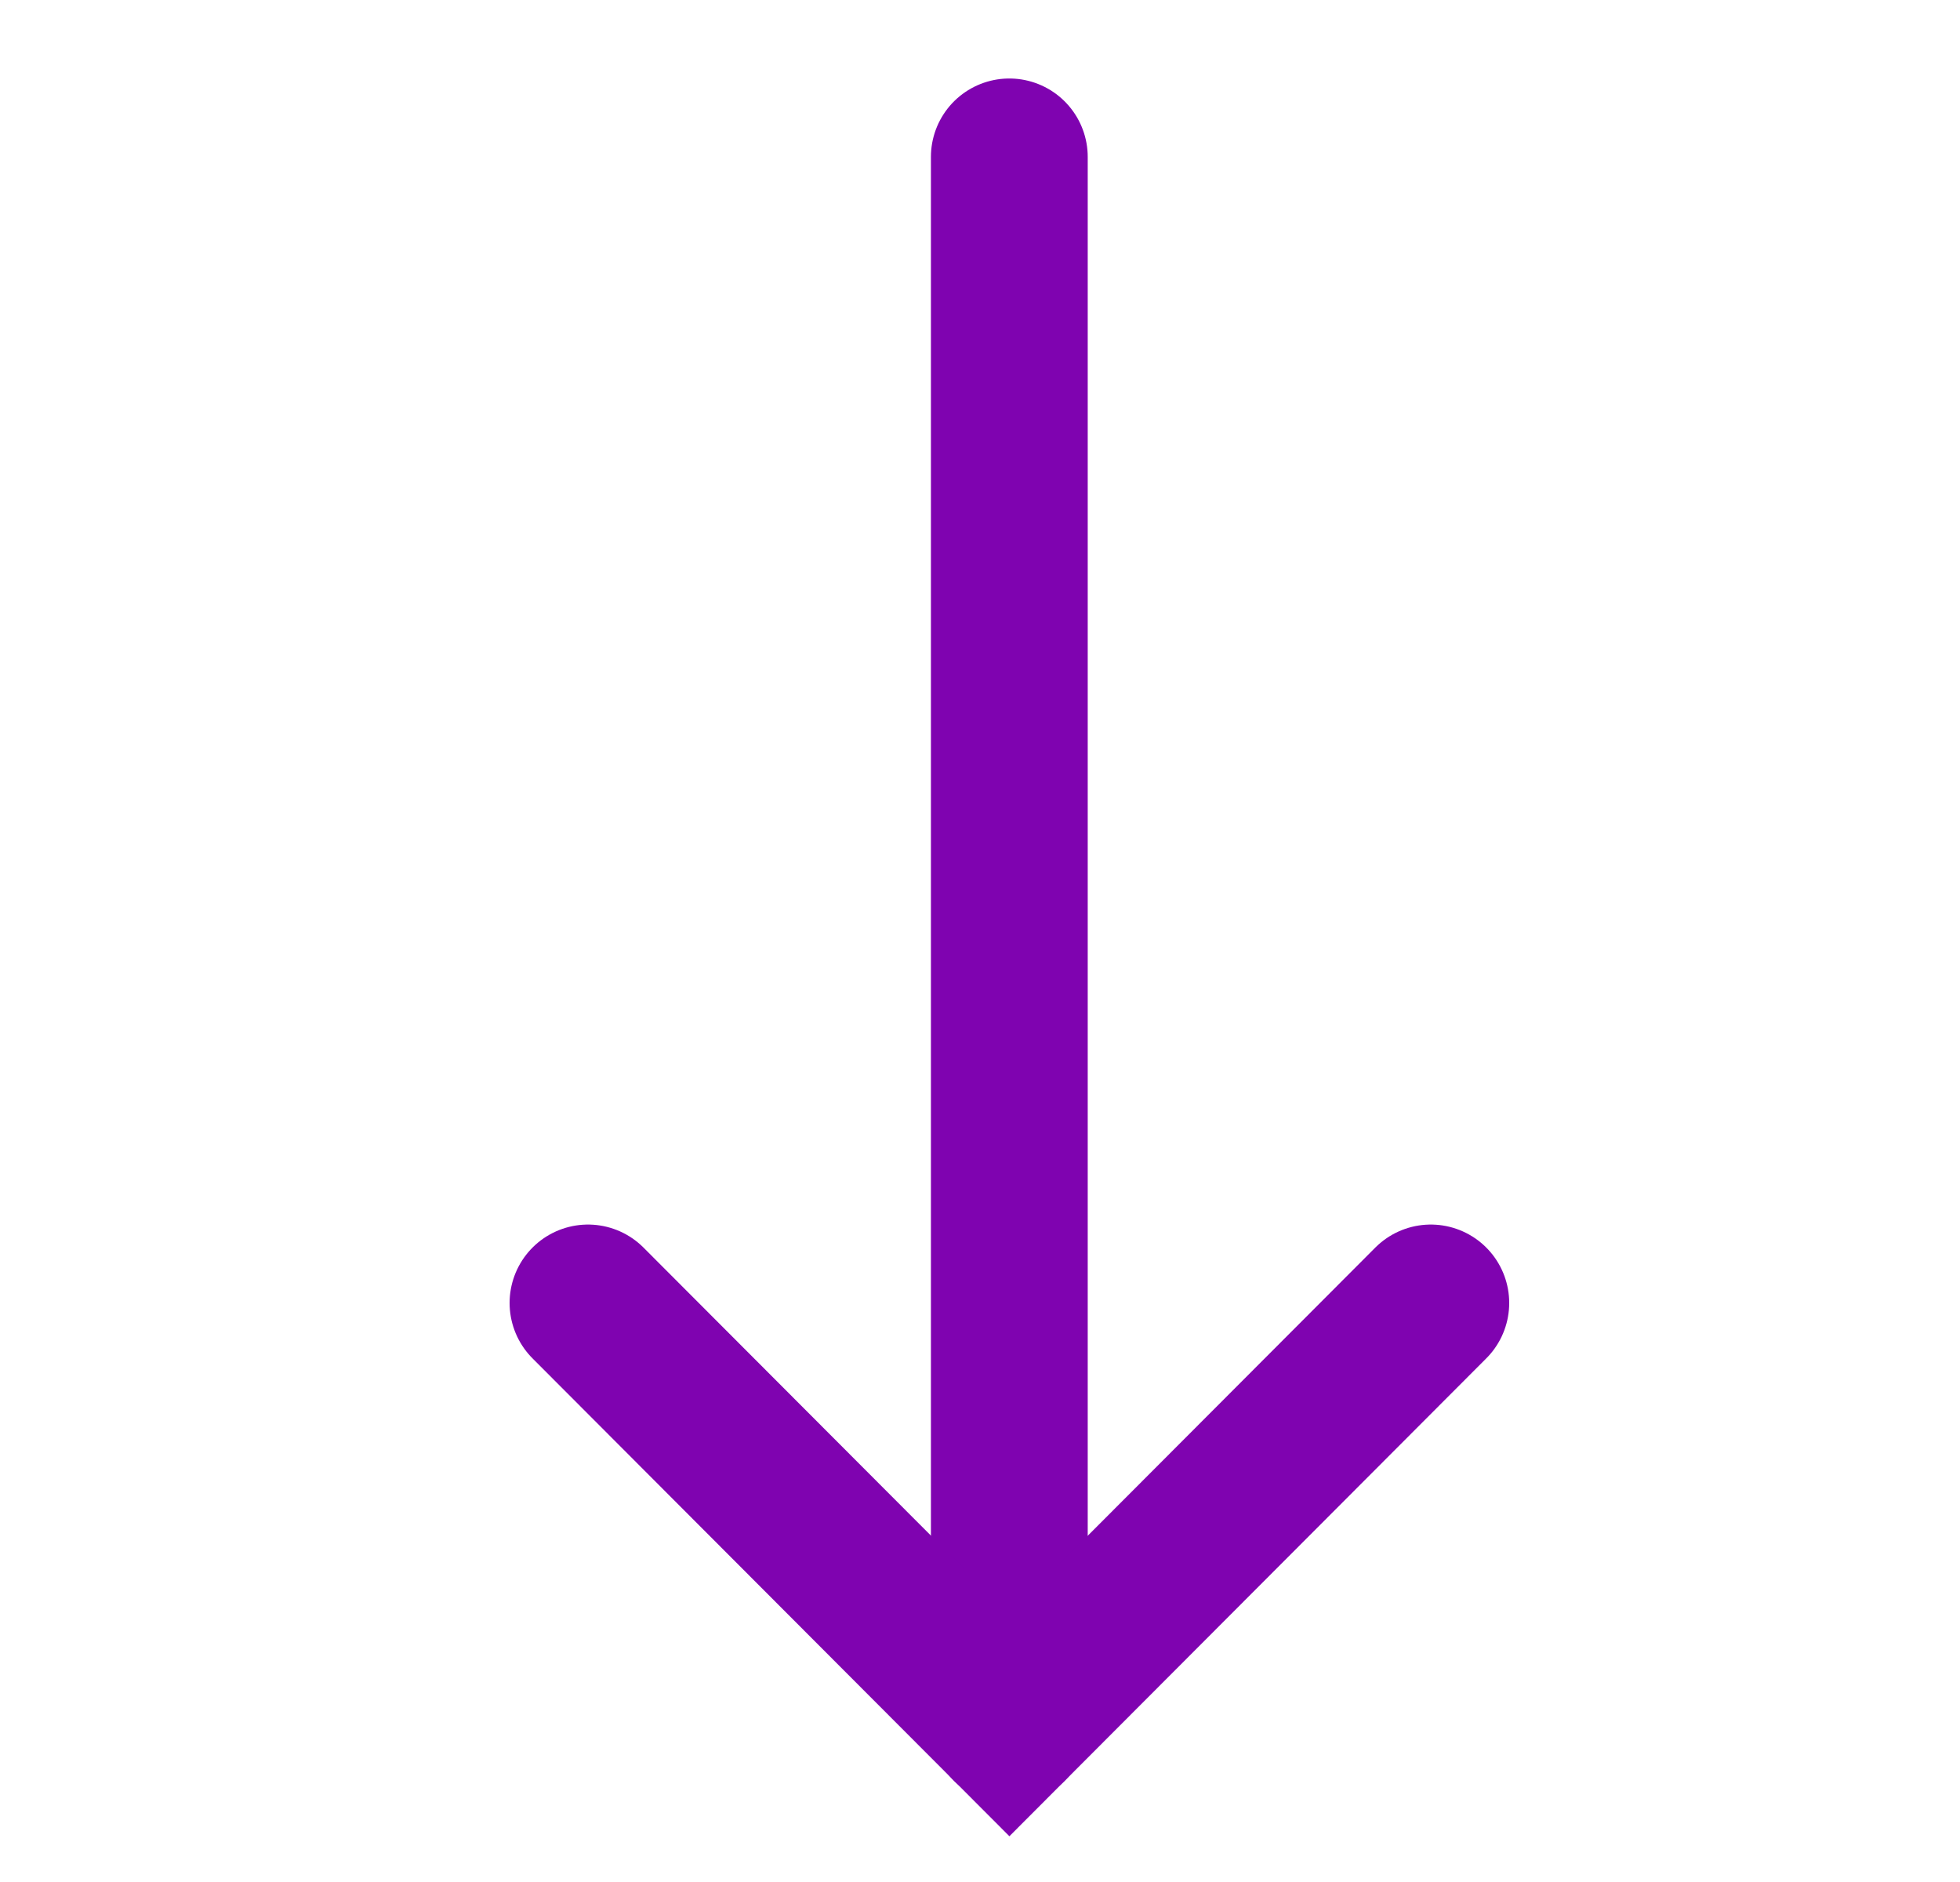
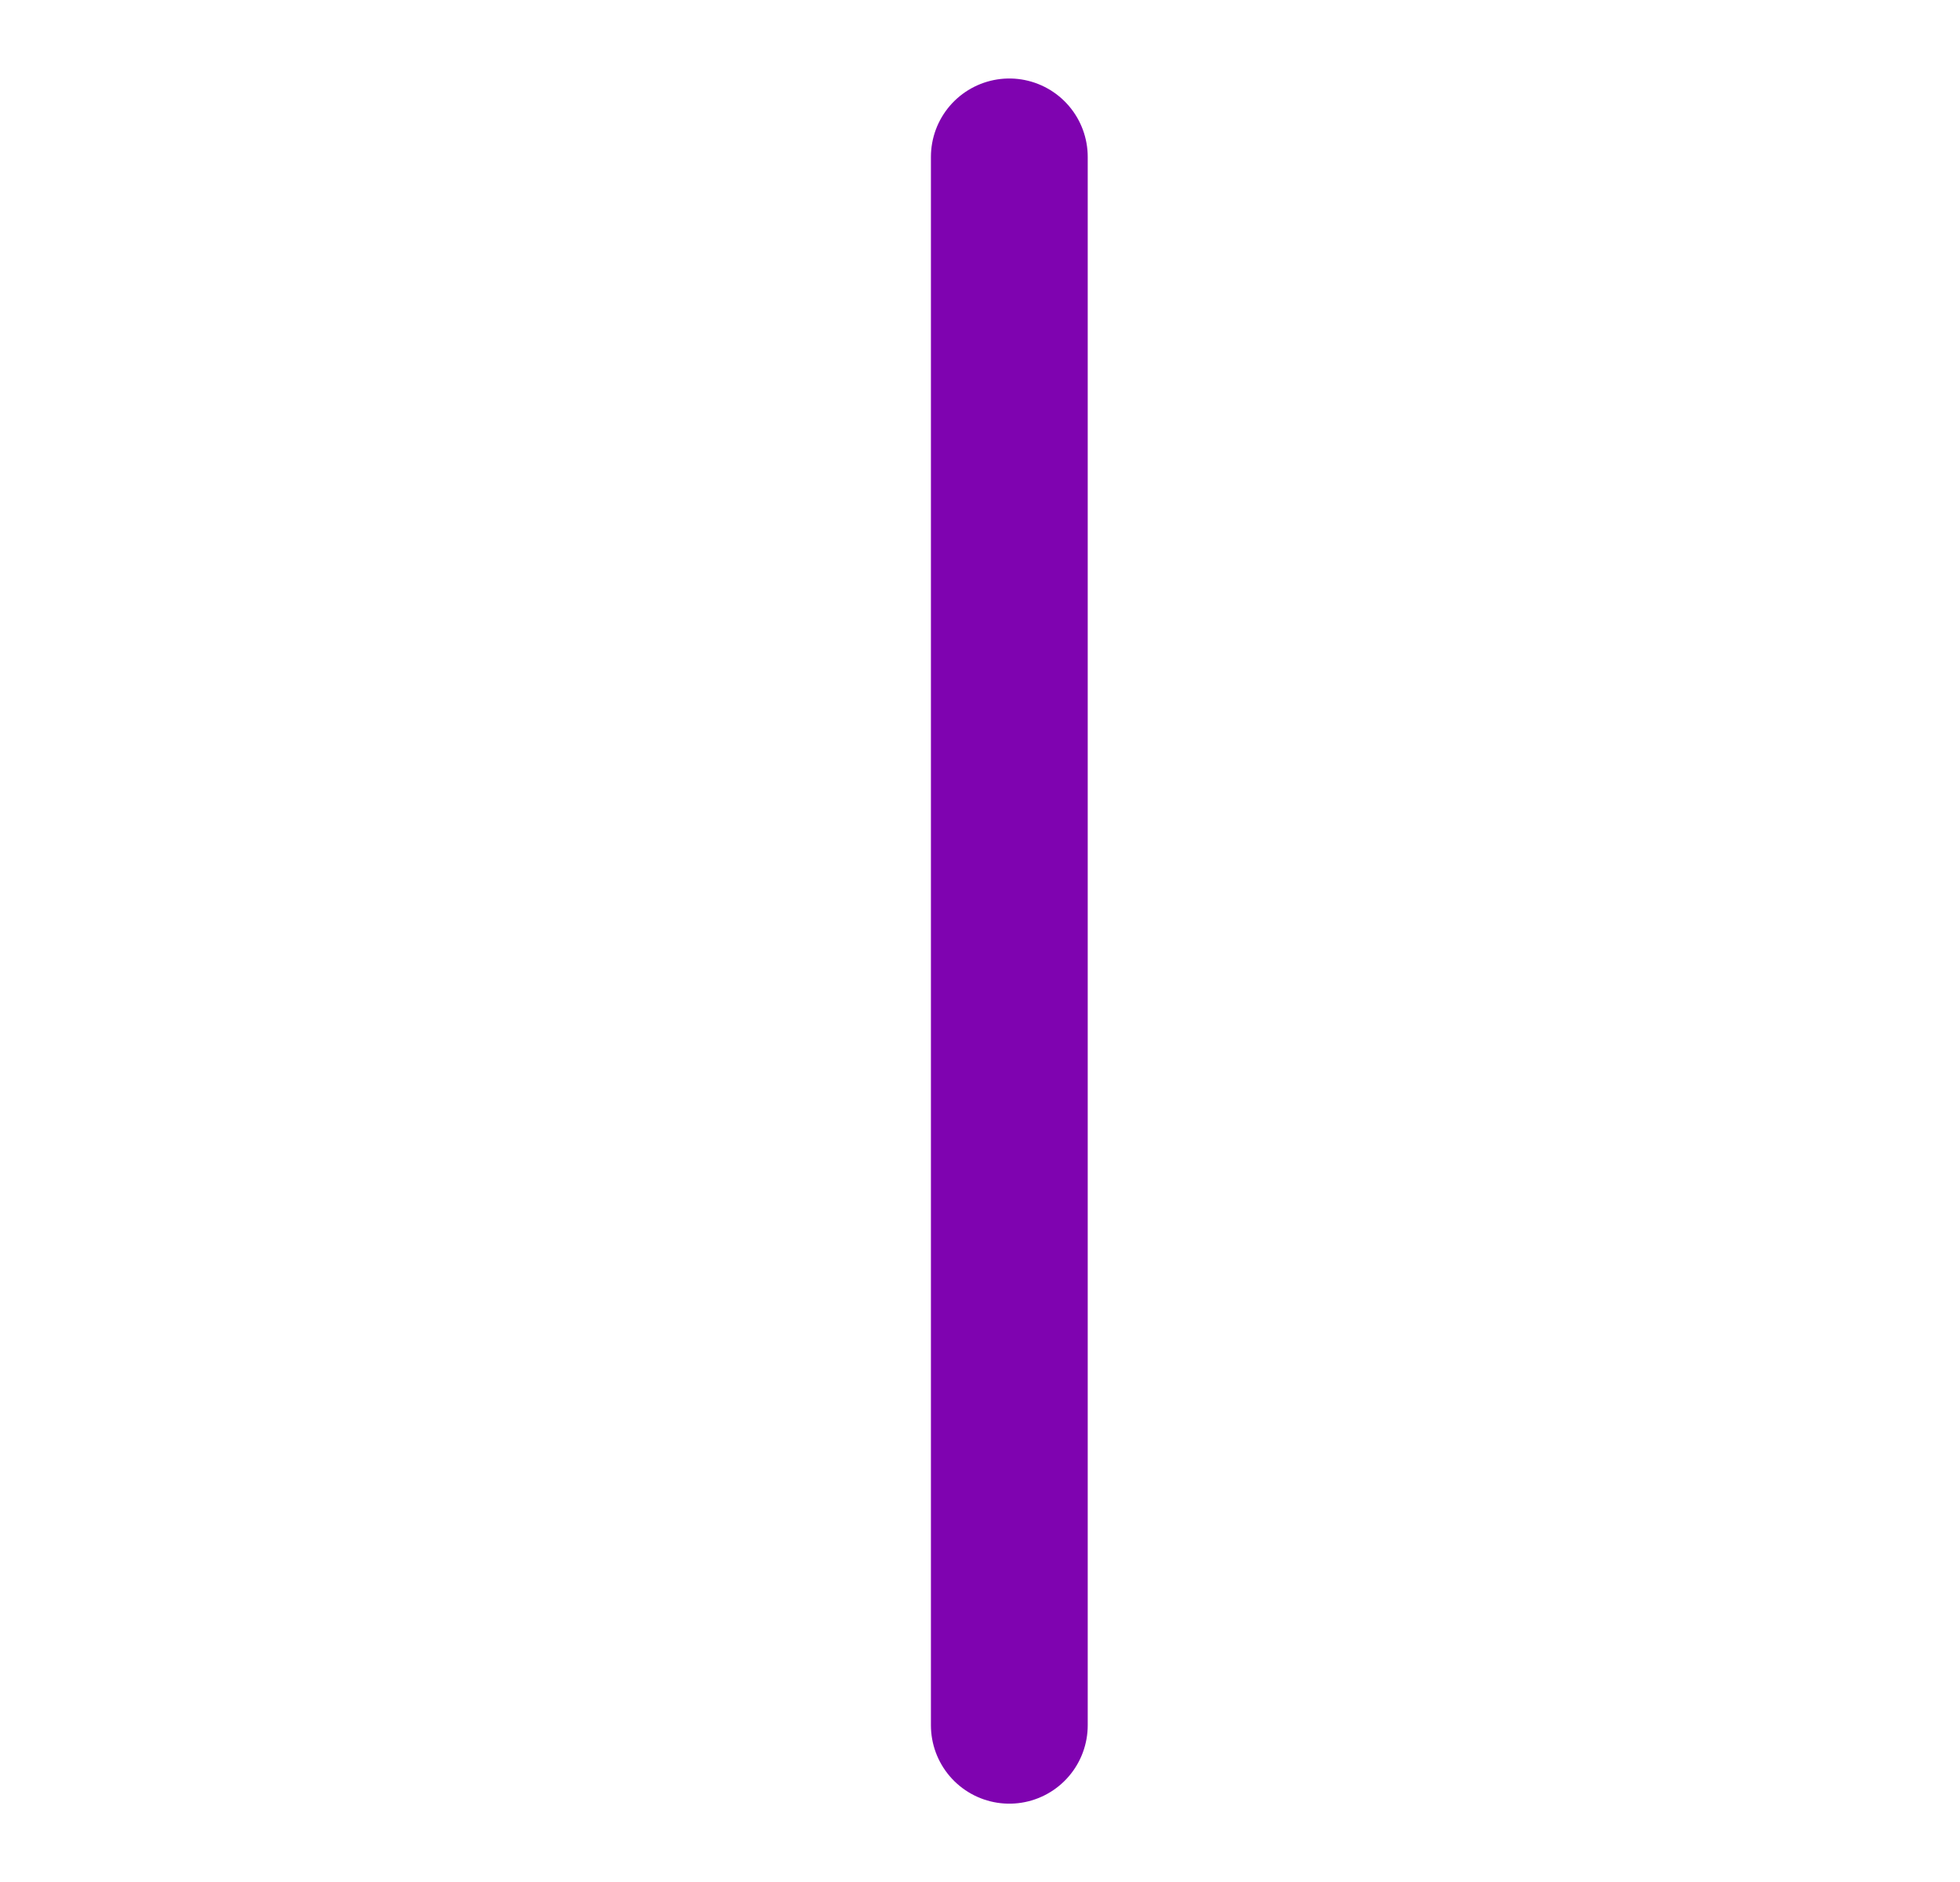
<svg xmlns="http://www.w3.org/2000/svg" width="25" height="24" viewBox="0 0 25 24" fill="none">
  <path d="M12.874 2.001V22.001" stroke="#7F03B0" stroke-width="2" stroke-linecap="round" stroke-linejoin="round" />
-   <path d="M18.25 16.616L12.875 22.001L7.5 16.616" stroke="#7F03B0" stroke-width="2" stroke-linecap="round" />
</svg>